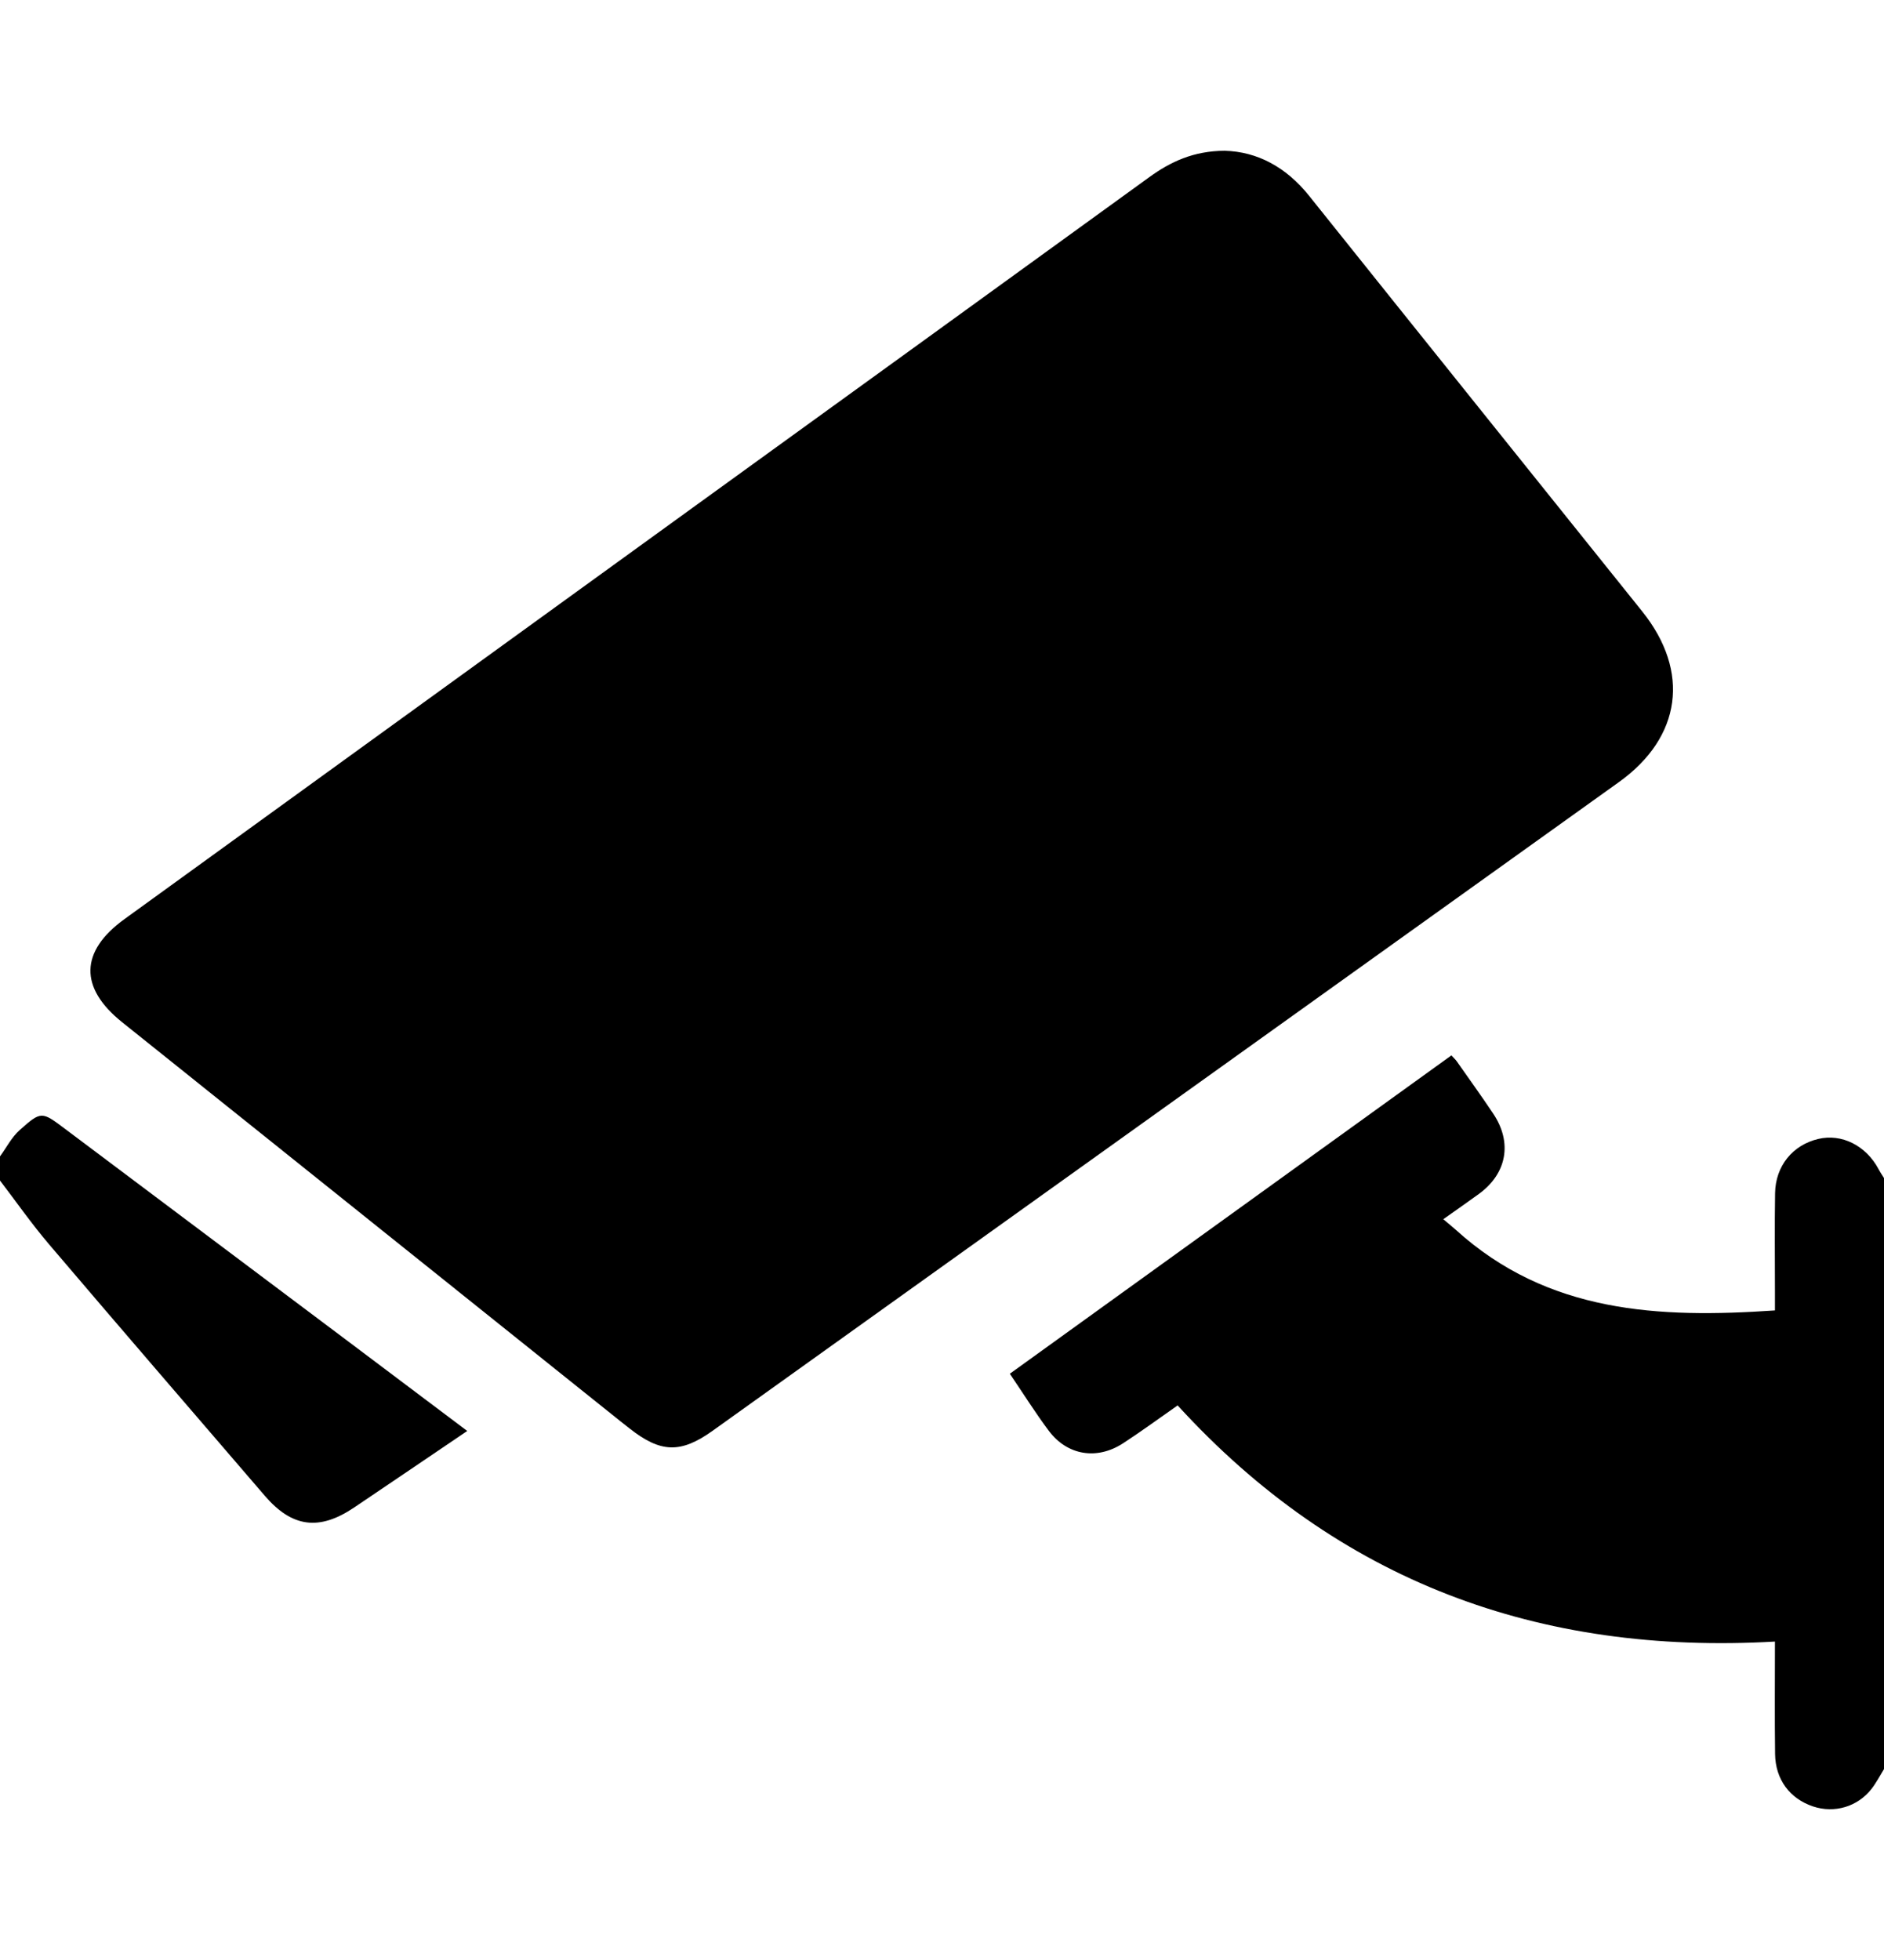
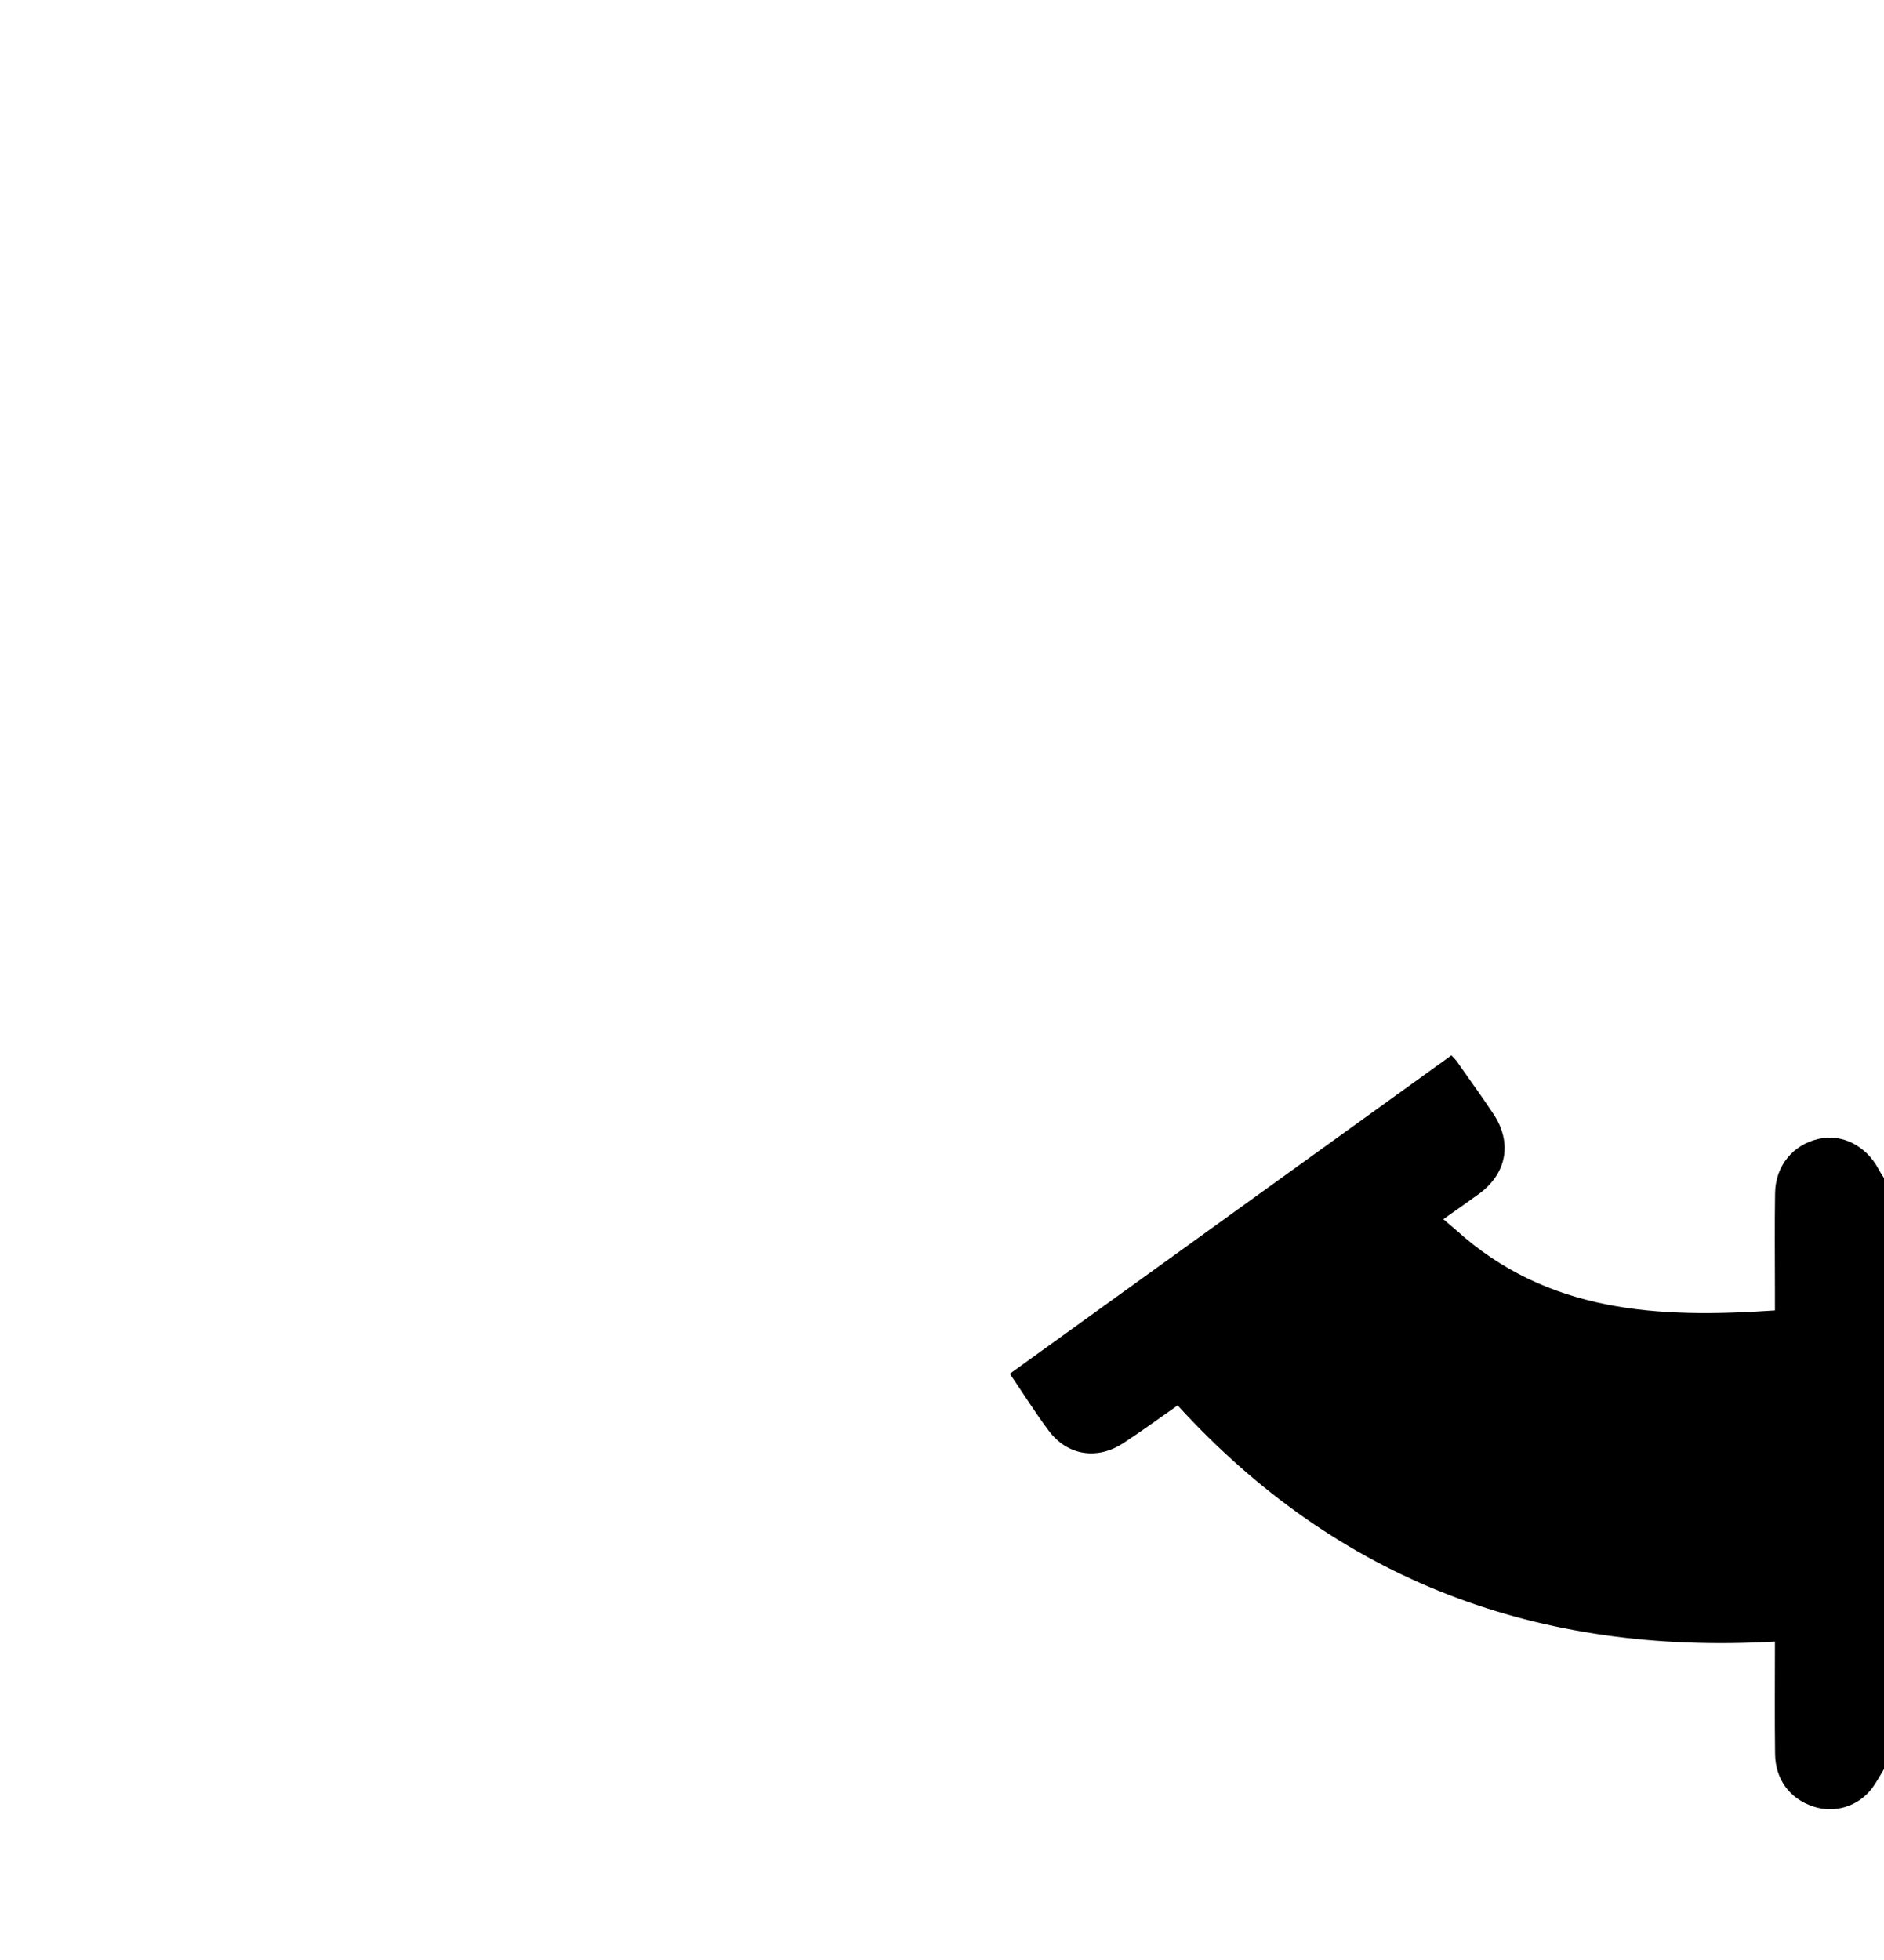
<svg xmlns="http://www.w3.org/2000/svg" width="125" height="130" viewBox="0 0 125 130" fill="none">
  <path d="M125 78.137C124.878 77.939 124.746 77.748 124.64 77.546C123.807 75.982 122.192 75.17 120.632 75.544C118.941 75.946 117.802 77.335 117.773 79.14C117.738 81.328 117.764 83.518 117.764 85.709C117.764 86.105 117.764 86.504 117.764 86.916C110.061 87.446 102.69 87.098 96.598 81.577C96.363 81.366 96.116 81.168 95.759 80.867C96.63 80.25 97.383 79.727 98.123 79.189C99.978 77.838 100.355 75.787 99.078 73.872C98.293 72.697 97.463 71.548 96.653 70.393C96.585 70.295 96.495 70.214 96.299 70C86.557 77.024 76.806 84.047 67 91.116C67.904 92.444 68.695 93.713 69.589 94.904C70.818 96.54 72.786 96.855 74.519 95.725C75.729 94.937 76.896 94.08 78.134 93.216C88.802 104.894 102.117 109.779 117.764 108.88C117.764 111.493 117.741 113.914 117.773 116.335C117.796 118.03 118.748 119.296 120.292 119.815C121.707 120.289 123.254 119.838 124.18 118.64C124.492 118.237 124.73 117.773 125 117.338C125 104.271 125 91.207 125 78.14L125 78.137Z" fill="#4B4B4B" style="fill:#4B4B4B;fill:color(display-p3 0.294 0.294 0.294);fill-opacity:1;" />
-   <path d="M1.15614e-06 78.301C1.083 79.719 2.105 81.183 3.266 82.545C8.013 88.122 12.801 93.664 17.577 99.219C19.38 101.312 21.178 101.548 23.491 99.992C25.967 98.327 28.433 96.647 31 94.911C28.345 92.913 25.753 90.963 23.16 89.014C16.875 84.296 10.586 79.578 4.298 74.861C2.772 73.715 2.736 73.681 1.308 74.952C0.768 75.432 0.429 76.113 1.15614e-06 76.7V78.304V78.301Z" fill="#4B4B4B" style="fill:#4B4B4B;fill:color(display-p3 0.294 0.294 0.294);fill-opacity:1;" />
-   <path d="M81.257 10C79.183 10.01 77.662 10.728 76.234 11.764C66.061 19.141 55.873 26.498 45.694 33.865C33.213 42.897 20.732 51.928 8.251 60.966C5.299 63.102 5.254 65.517 8.097 67.795C19.131 76.624 30.161 85.457 41.192 94.29C41.381 94.44 41.57 94.588 41.759 94.736C43.83 96.371 45.159 96.413 47.276 94.902C58.537 86.849 69.798 78.792 81.059 70.736C89.845 64.449 98.634 58.163 107.417 51.871C111.563 48.901 112.156 44.539 108.96 40.555C101.596 31.37 94.219 22.191 86.864 12.996C85.34 11.084 83.419 10.058 81.257 10Z" fill="#4B4B4B" style="fill:#4B4B4B;fill:color(display-p3 0.294 0.294 0.294);fill-opacity:1;" />
</svg>